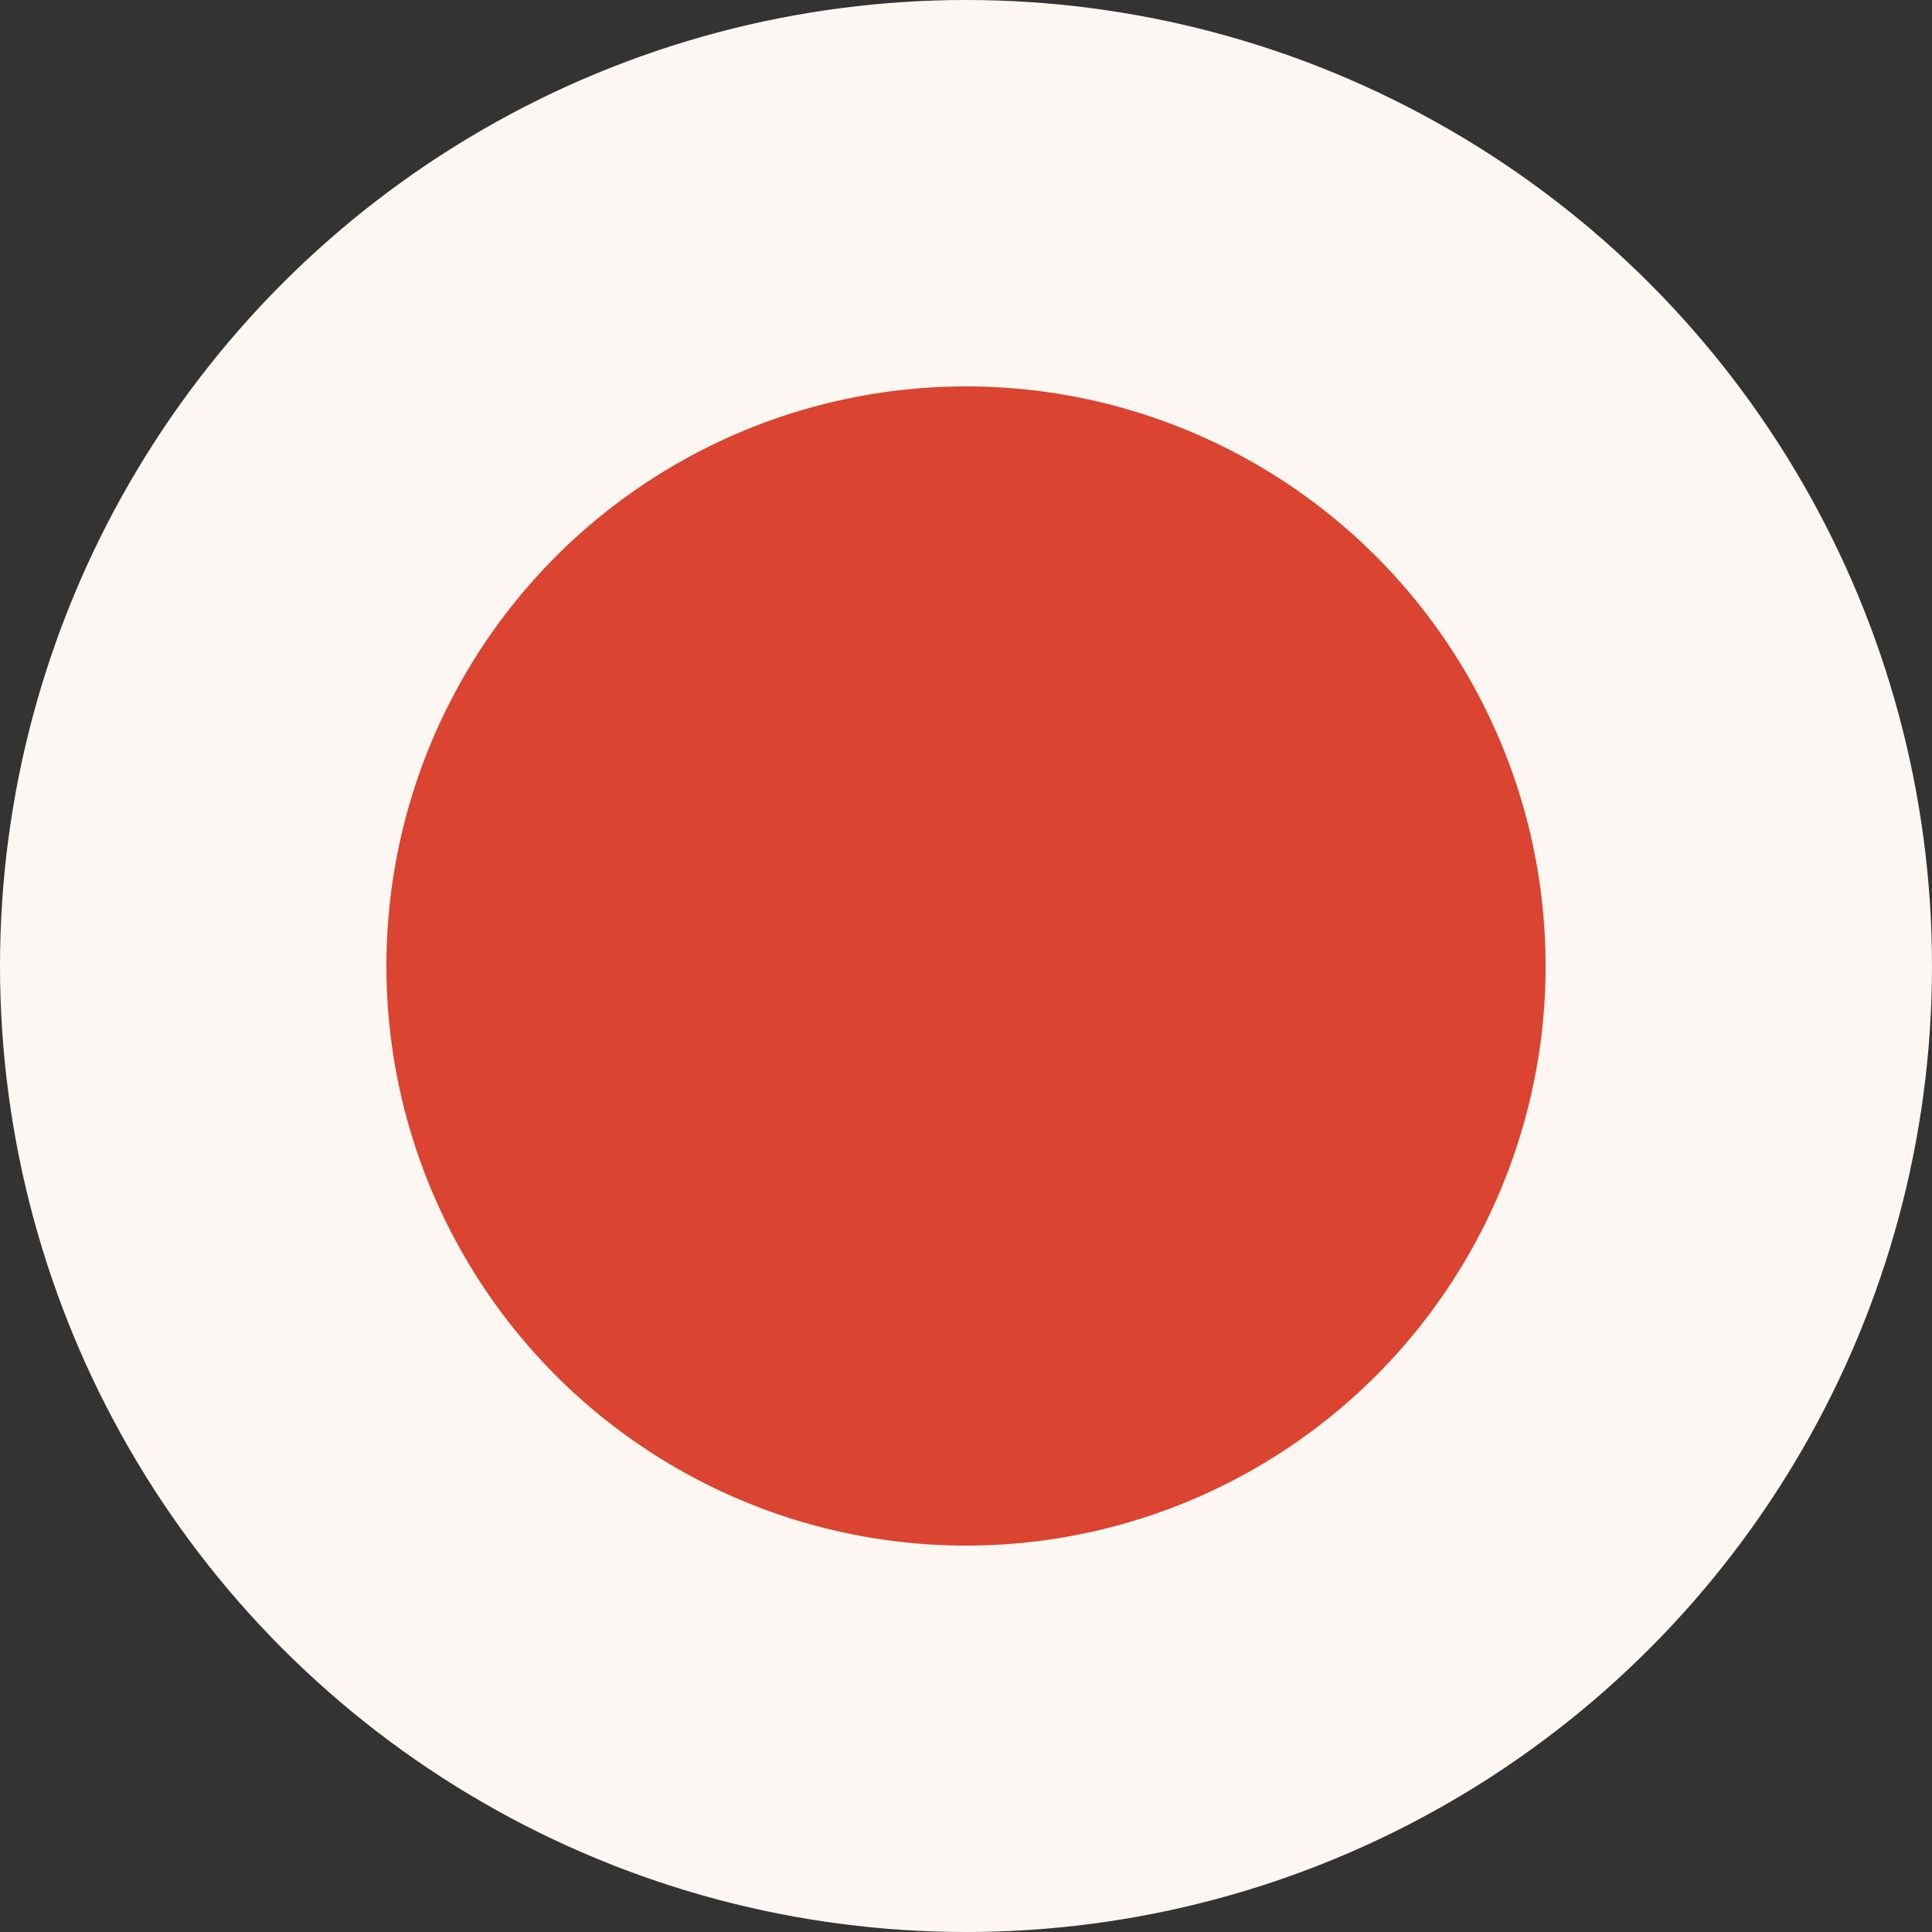
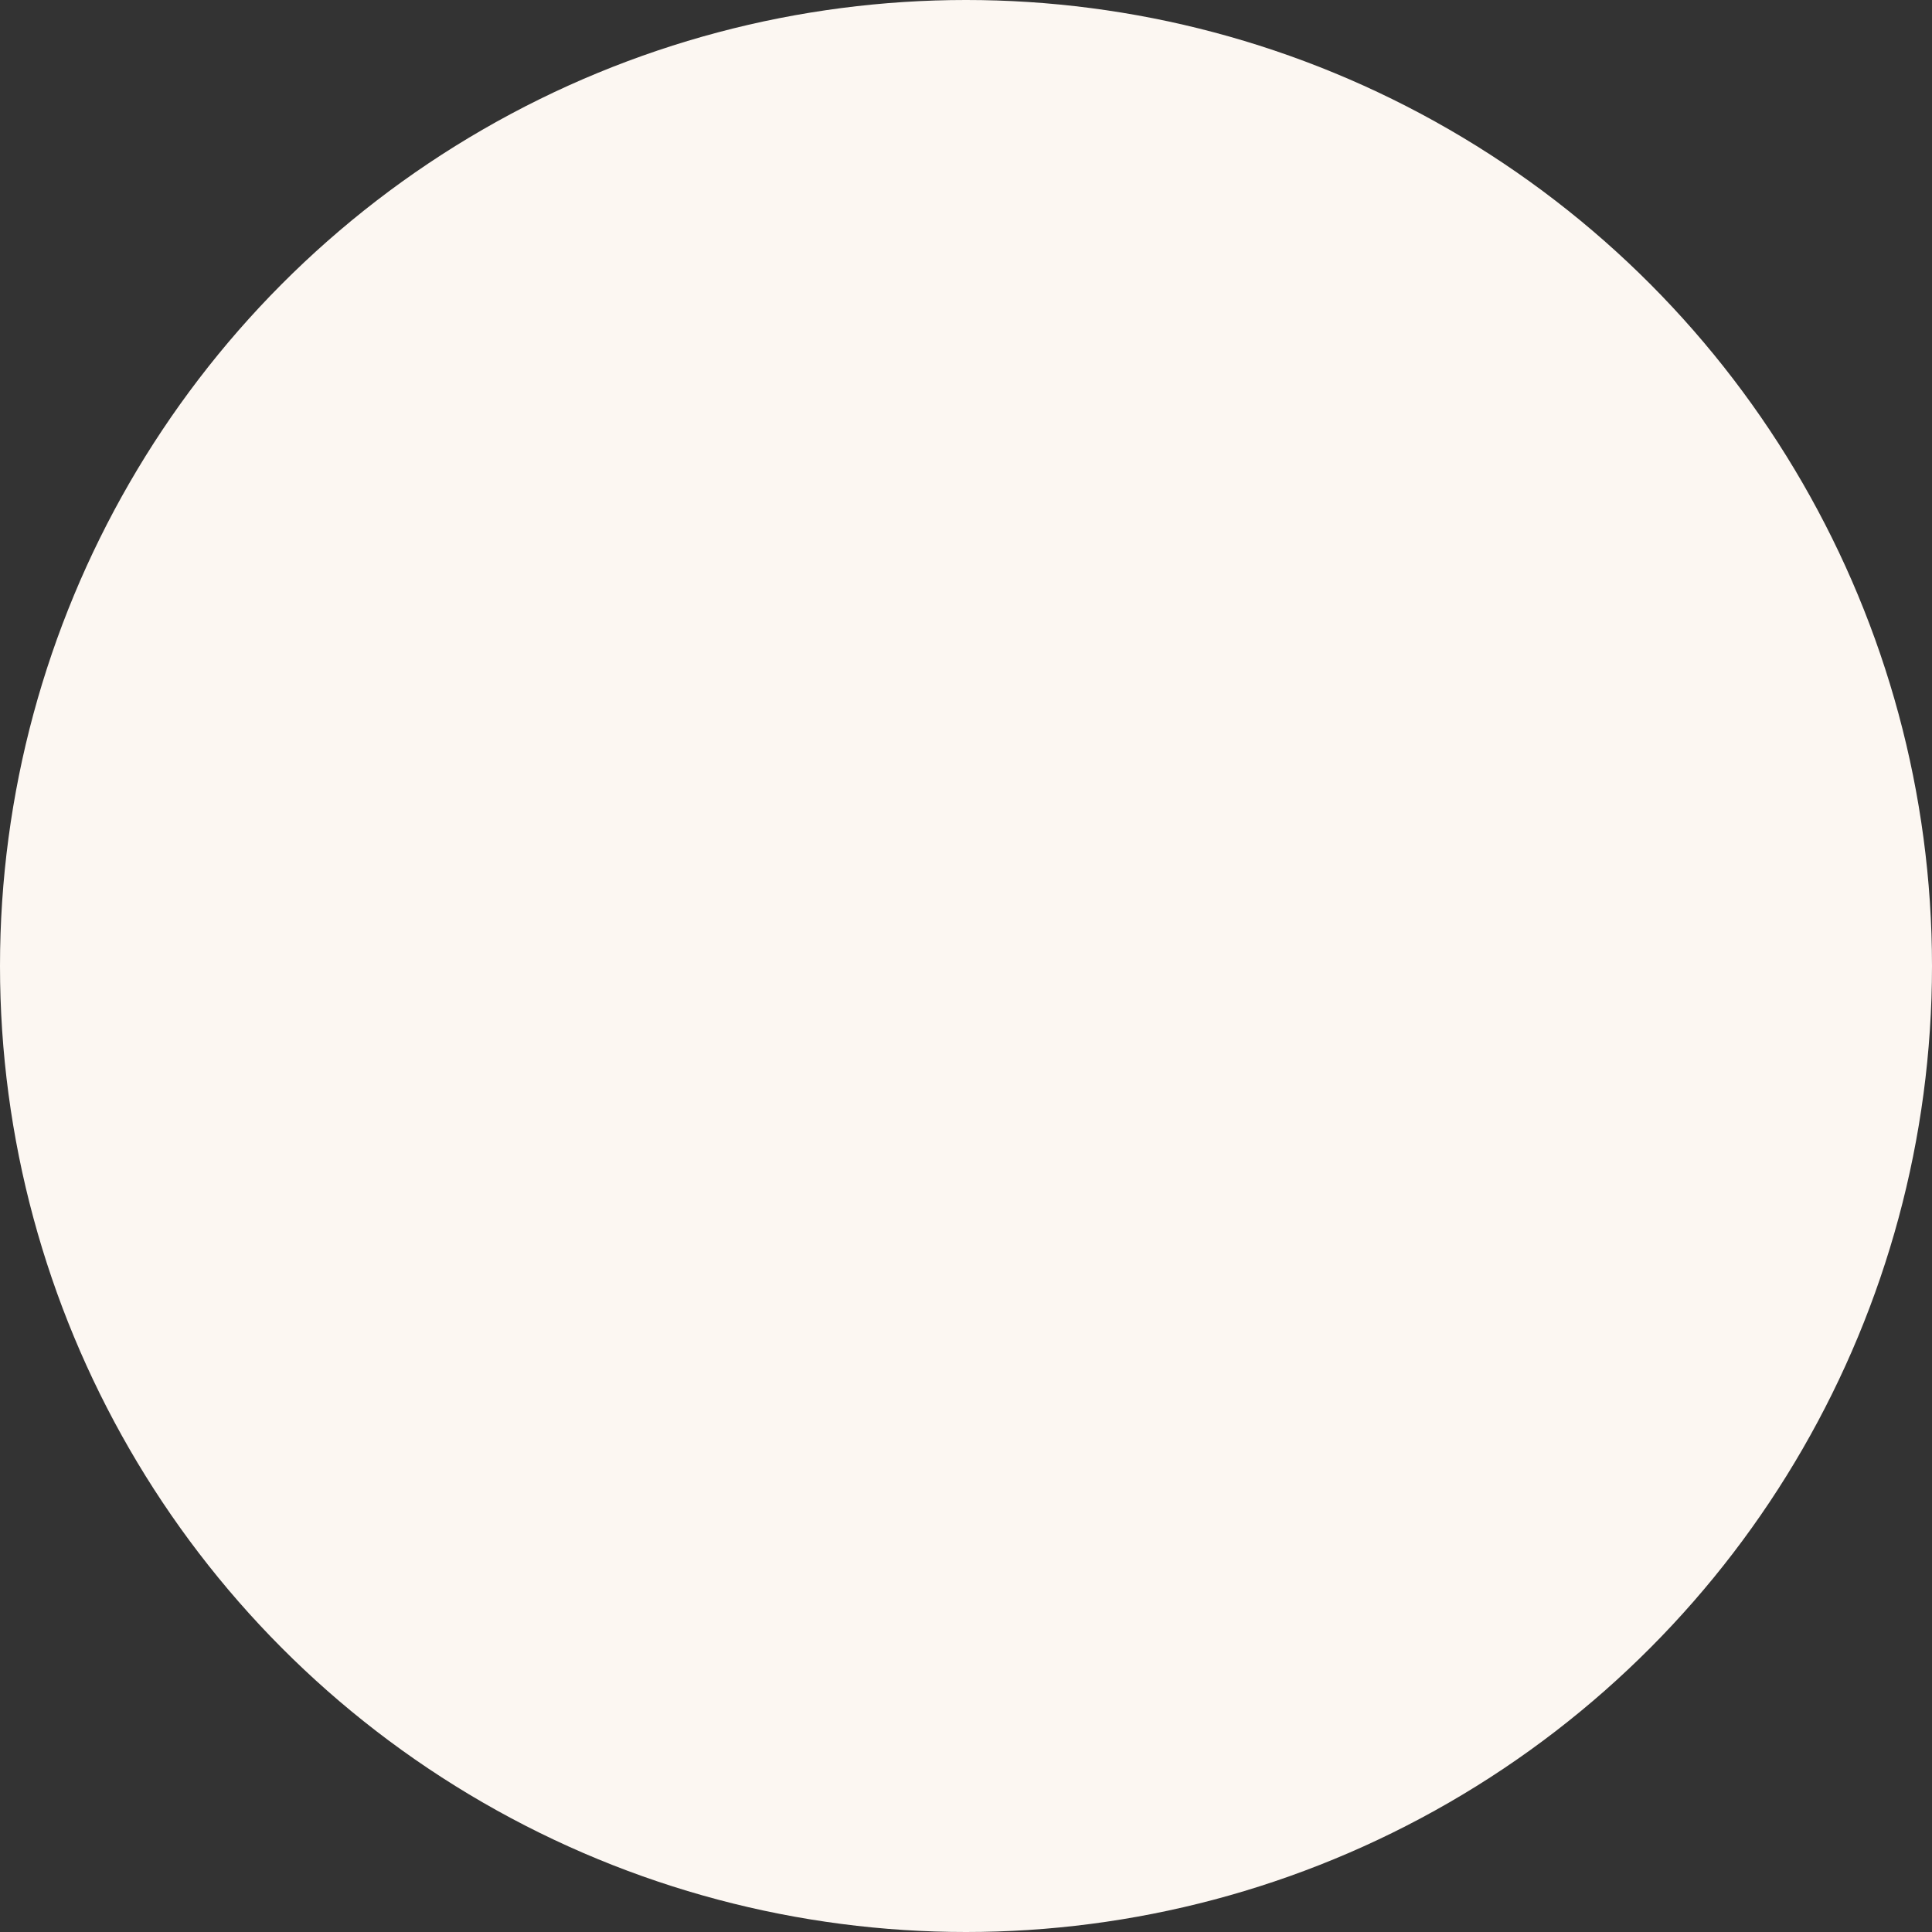
<svg xmlns="http://www.w3.org/2000/svg" width="8" height="8" viewBox="0 0 8 8" fill="none">
  <rect x="0" y="0" width="8" height="8" fill="#333333" stroke="none" />
  <circle cx="4" cy="4" r="4" fill="#FCF7F2" />
-   <circle cx="4" cy="4" r="2.4" fill="#DA4430" />
</svg>